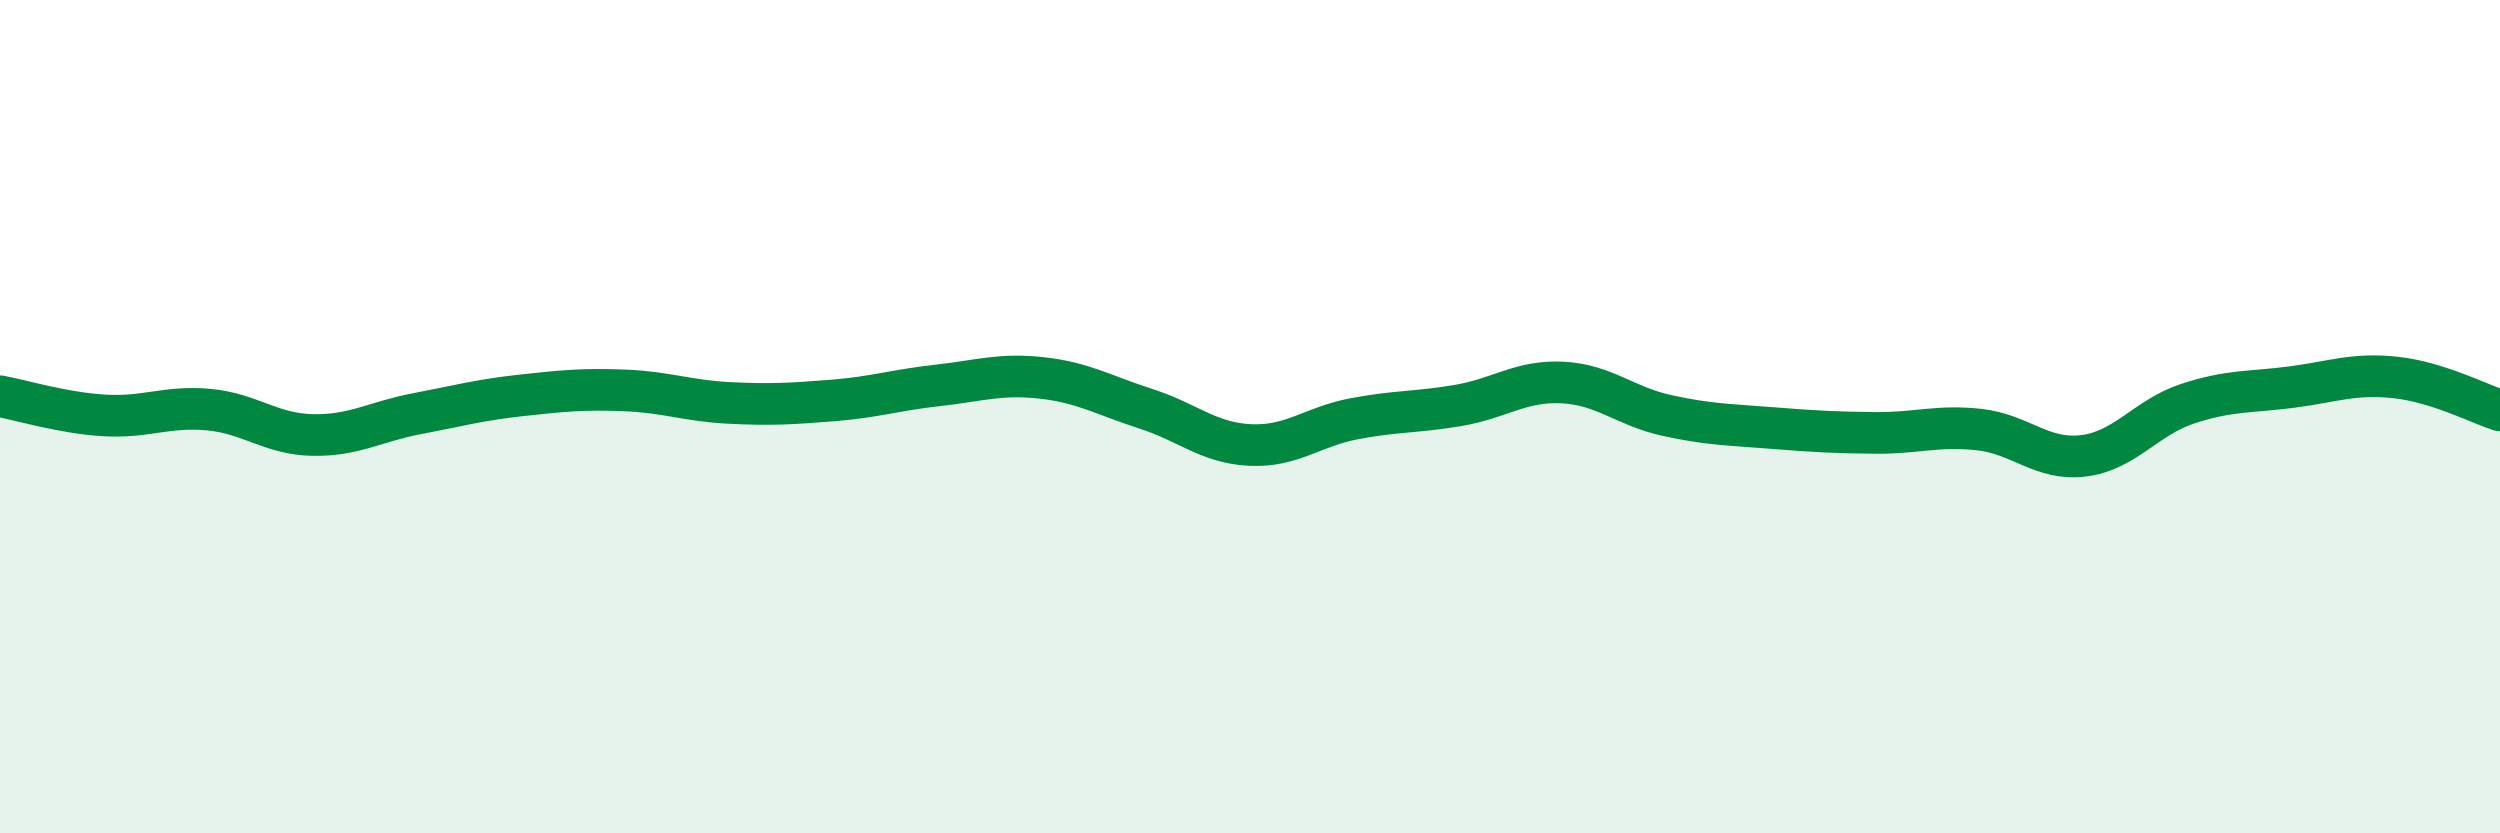
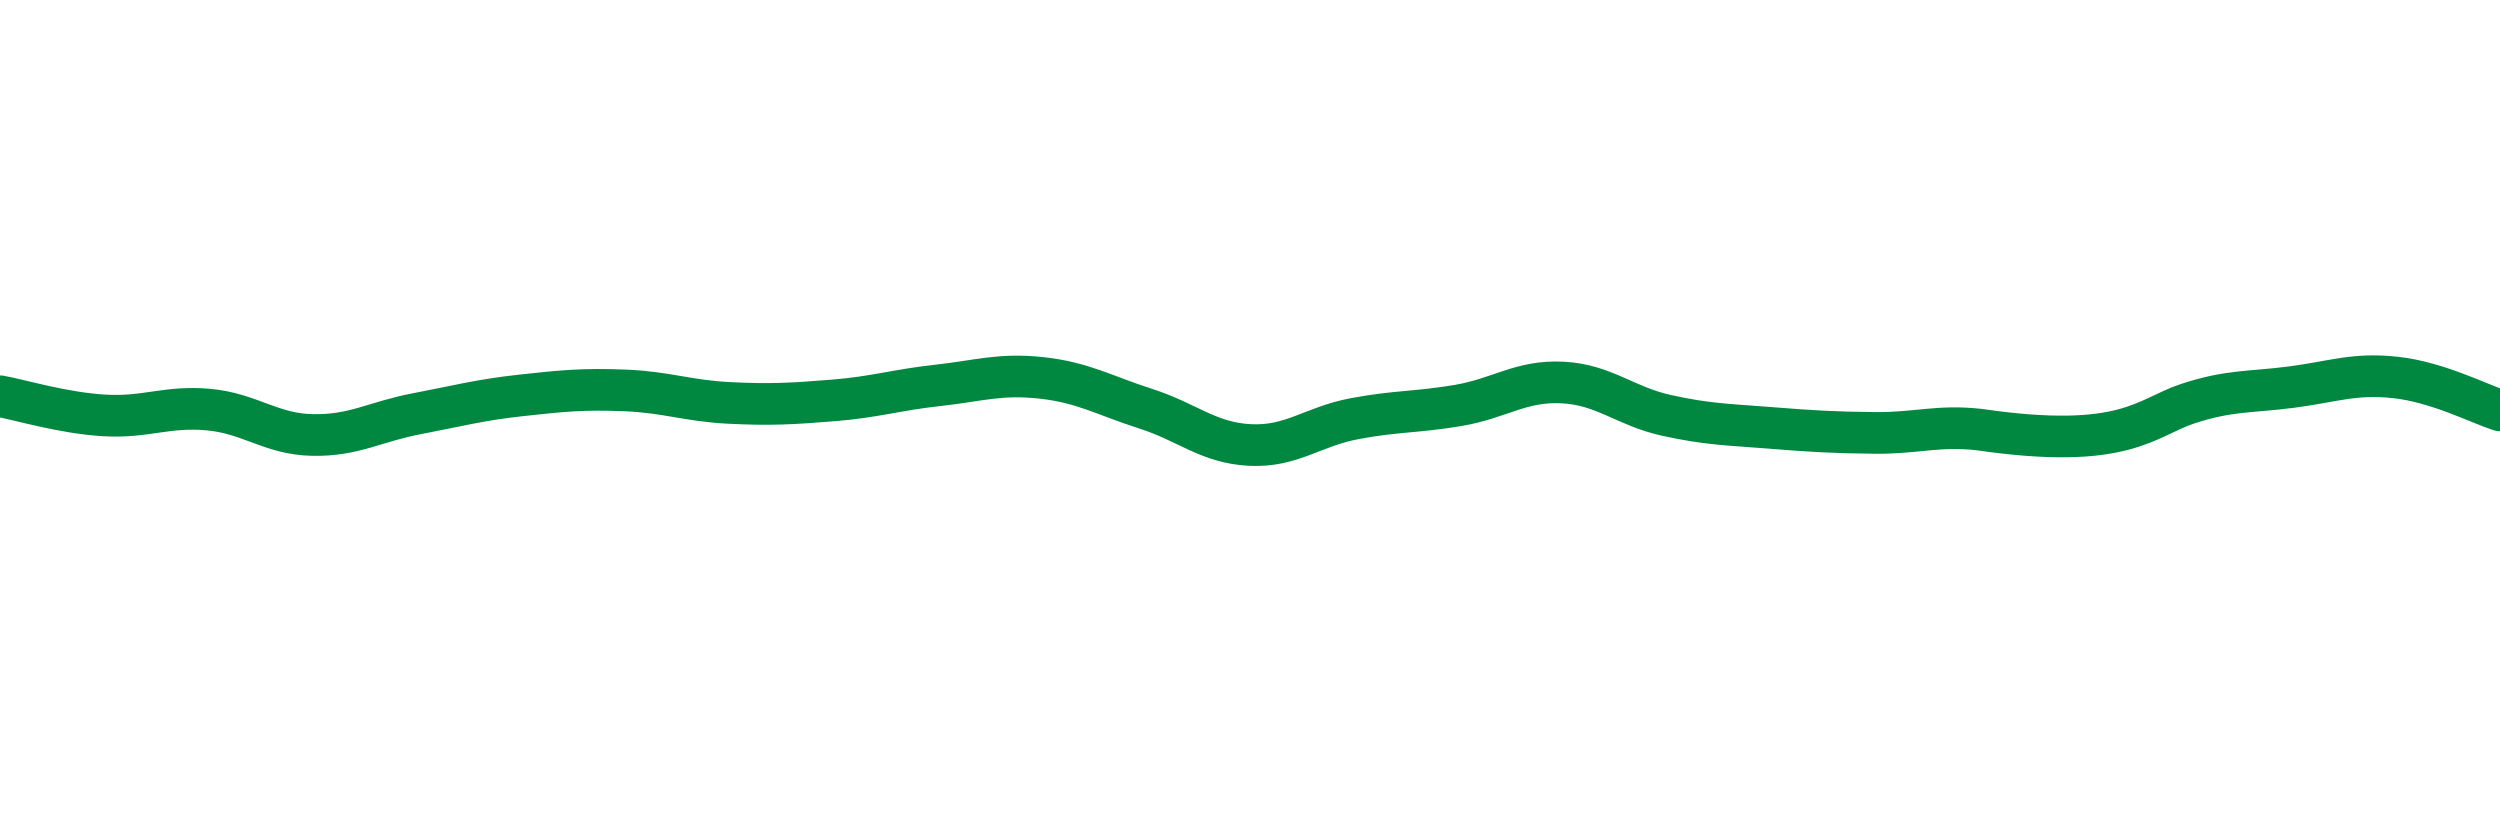
<svg xmlns="http://www.w3.org/2000/svg" width="60" height="20" viewBox="0 0 60 20">
-   <path d="M 0,9.51 C 0.5,9.6 1.5,9.91 2.5,9.97 C 3.5,10.03 4,9.74 5,9.83 C 6,9.92 6.5,10.42 7.5,10.44 C 8.5,10.46 9,10.12 10,9.93 C 11,9.74 11.5,9.6 12.5,9.49 C 13.5,9.38 14,9.33 15,9.37 C 16,9.41 16.5,9.62 17.5,9.67 C 18.5,9.72 19,9.69 20,9.61 C 21,9.53 21.5,9.36 22.5,9.25 C 23.5,9.14 24,8.96 25,9.07 C 26,9.18 26.5,9.49 27.5,9.81 C 28.5,10.13 29,10.63 30,10.68 C 31,10.73 31.5,10.24 32.5,10.05 C 33.5,9.86 34,9.9 35,9.73 C 36,9.56 36.5,9.13 37.5,9.18 C 38.5,9.23 39,9.75 40,9.97 C 41,10.19 41.5,10.19 42.5,10.27 C 43.5,10.35 44,10.38 45,10.39 C 46,10.4 46.5,10.2 47.5,10.31 C 48.5,10.42 49,11.06 50,10.94 C 51,10.82 51.5,10.02 52.5,9.69 C 53.5,9.36 54,9.42 55,9.29 C 56,9.16 56.5,8.95 57.5,9.06 C 58.5,9.17 59.5,9.69 60,9.85L60 20L0 20Z" fill="#008740" opacity="0.1" stroke-linecap="round" stroke-linejoin="round" />
-   <path d="M 0,9.51 C 0.5,9.6 1.5,9.91 2.5,9.97 C 3.5,10.03 4,9.74 5,9.83 C 6,9.92 6.5,10.42 7.5,10.44 C 8.5,10.46 9,10.12 10,9.93 C 11,9.74 11.5,9.6 12.5,9.49 C 13.5,9.38 14,9.33 15,9.37 C 16,9.41 16.5,9.62 17.5,9.67 C 18.5,9.72 19,9.69 20,9.61 C 21,9.53 21.5,9.36 22.5,9.25 C 23.5,9.14 24,8.96 25,9.07 C 26,9.18 26.5,9.49 27.5,9.81 C 28.5,10.13 29,10.63 30,10.68 C 31,10.73 31.5,10.24 32.5,10.05 C 33.5,9.86 34,9.9 35,9.73 C 36,9.56 36.5,9.13 37.5,9.18 C 38.5,9.23 39,9.75 40,9.97 C 41,10.19 41.5,10.19 42.5,10.27 C 43.5,10.35 44,10.38 45,10.39 C 46,10.4 46.5,10.2 47.5,10.31 C 48.5,10.42 49,11.06 50,10.94 C 51,10.82 51.5,10.02 52.5,9.69 C 53.5,9.36 54,9.42 55,9.29 C 56,9.16 56.5,8.95 57.5,9.06 C 58.5,9.17 59.5,9.69 60,9.85" stroke="#008740" stroke-width="1" fill="none" stroke-linecap="round" stroke-linejoin="round" />
+   <path d="M 0,9.51 C 0.5,9.6 1.5,9.91 2.5,9.97 C 3.5,10.03 4,9.74 5,9.83 C 6,9.92 6.5,10.42 7.5,10.44 C 8.5,10.46 9,10.12 10,9.93 C 11,9.74 11.5,9.6 12.5,9.49 C 13.5,9.38 14,9.33 15,9.37 C 16,9.41 16.5,9.62 17.5,9.67 C 18.5,9.72 19,9.69 20,9.61 C 21,9.53 21.5,9.36 22.5,9.25 C 23.5,9.14 24,8.96 25,9.07 C 26,9.18 26.5,9.49 27.5,9.81 C 28.5,10.13 29,10.63 30,10.68 C 31,10.73 31.5,10.24 32.5,10.05 C 33.5,9.86 34,9.9 35,9.73 C 36,9.56 36.5,9.13 37.5,9.18 C 38.5,9.23 39,9.75 40,9.97 C 41,10.19 41.5,10.19 42.5,10.27 C 43.5,10.35 44,10.38 45,10.39 C 46,10.4 46.5,10.2 47.5,10.31 C 51,10.82 51.5,10.02 52.5,9.69 C 53.5,9.36 54,9.42 55,9.29 C 56,9.16 56.5,8.95 57.5,9.06 C 58.5,9.17 59.5,9.69 60,9.85" stroke="#008740" stroke-width="1" fill="none" stroke-linecap="round" stroke-linejoin="round" />
</svg>